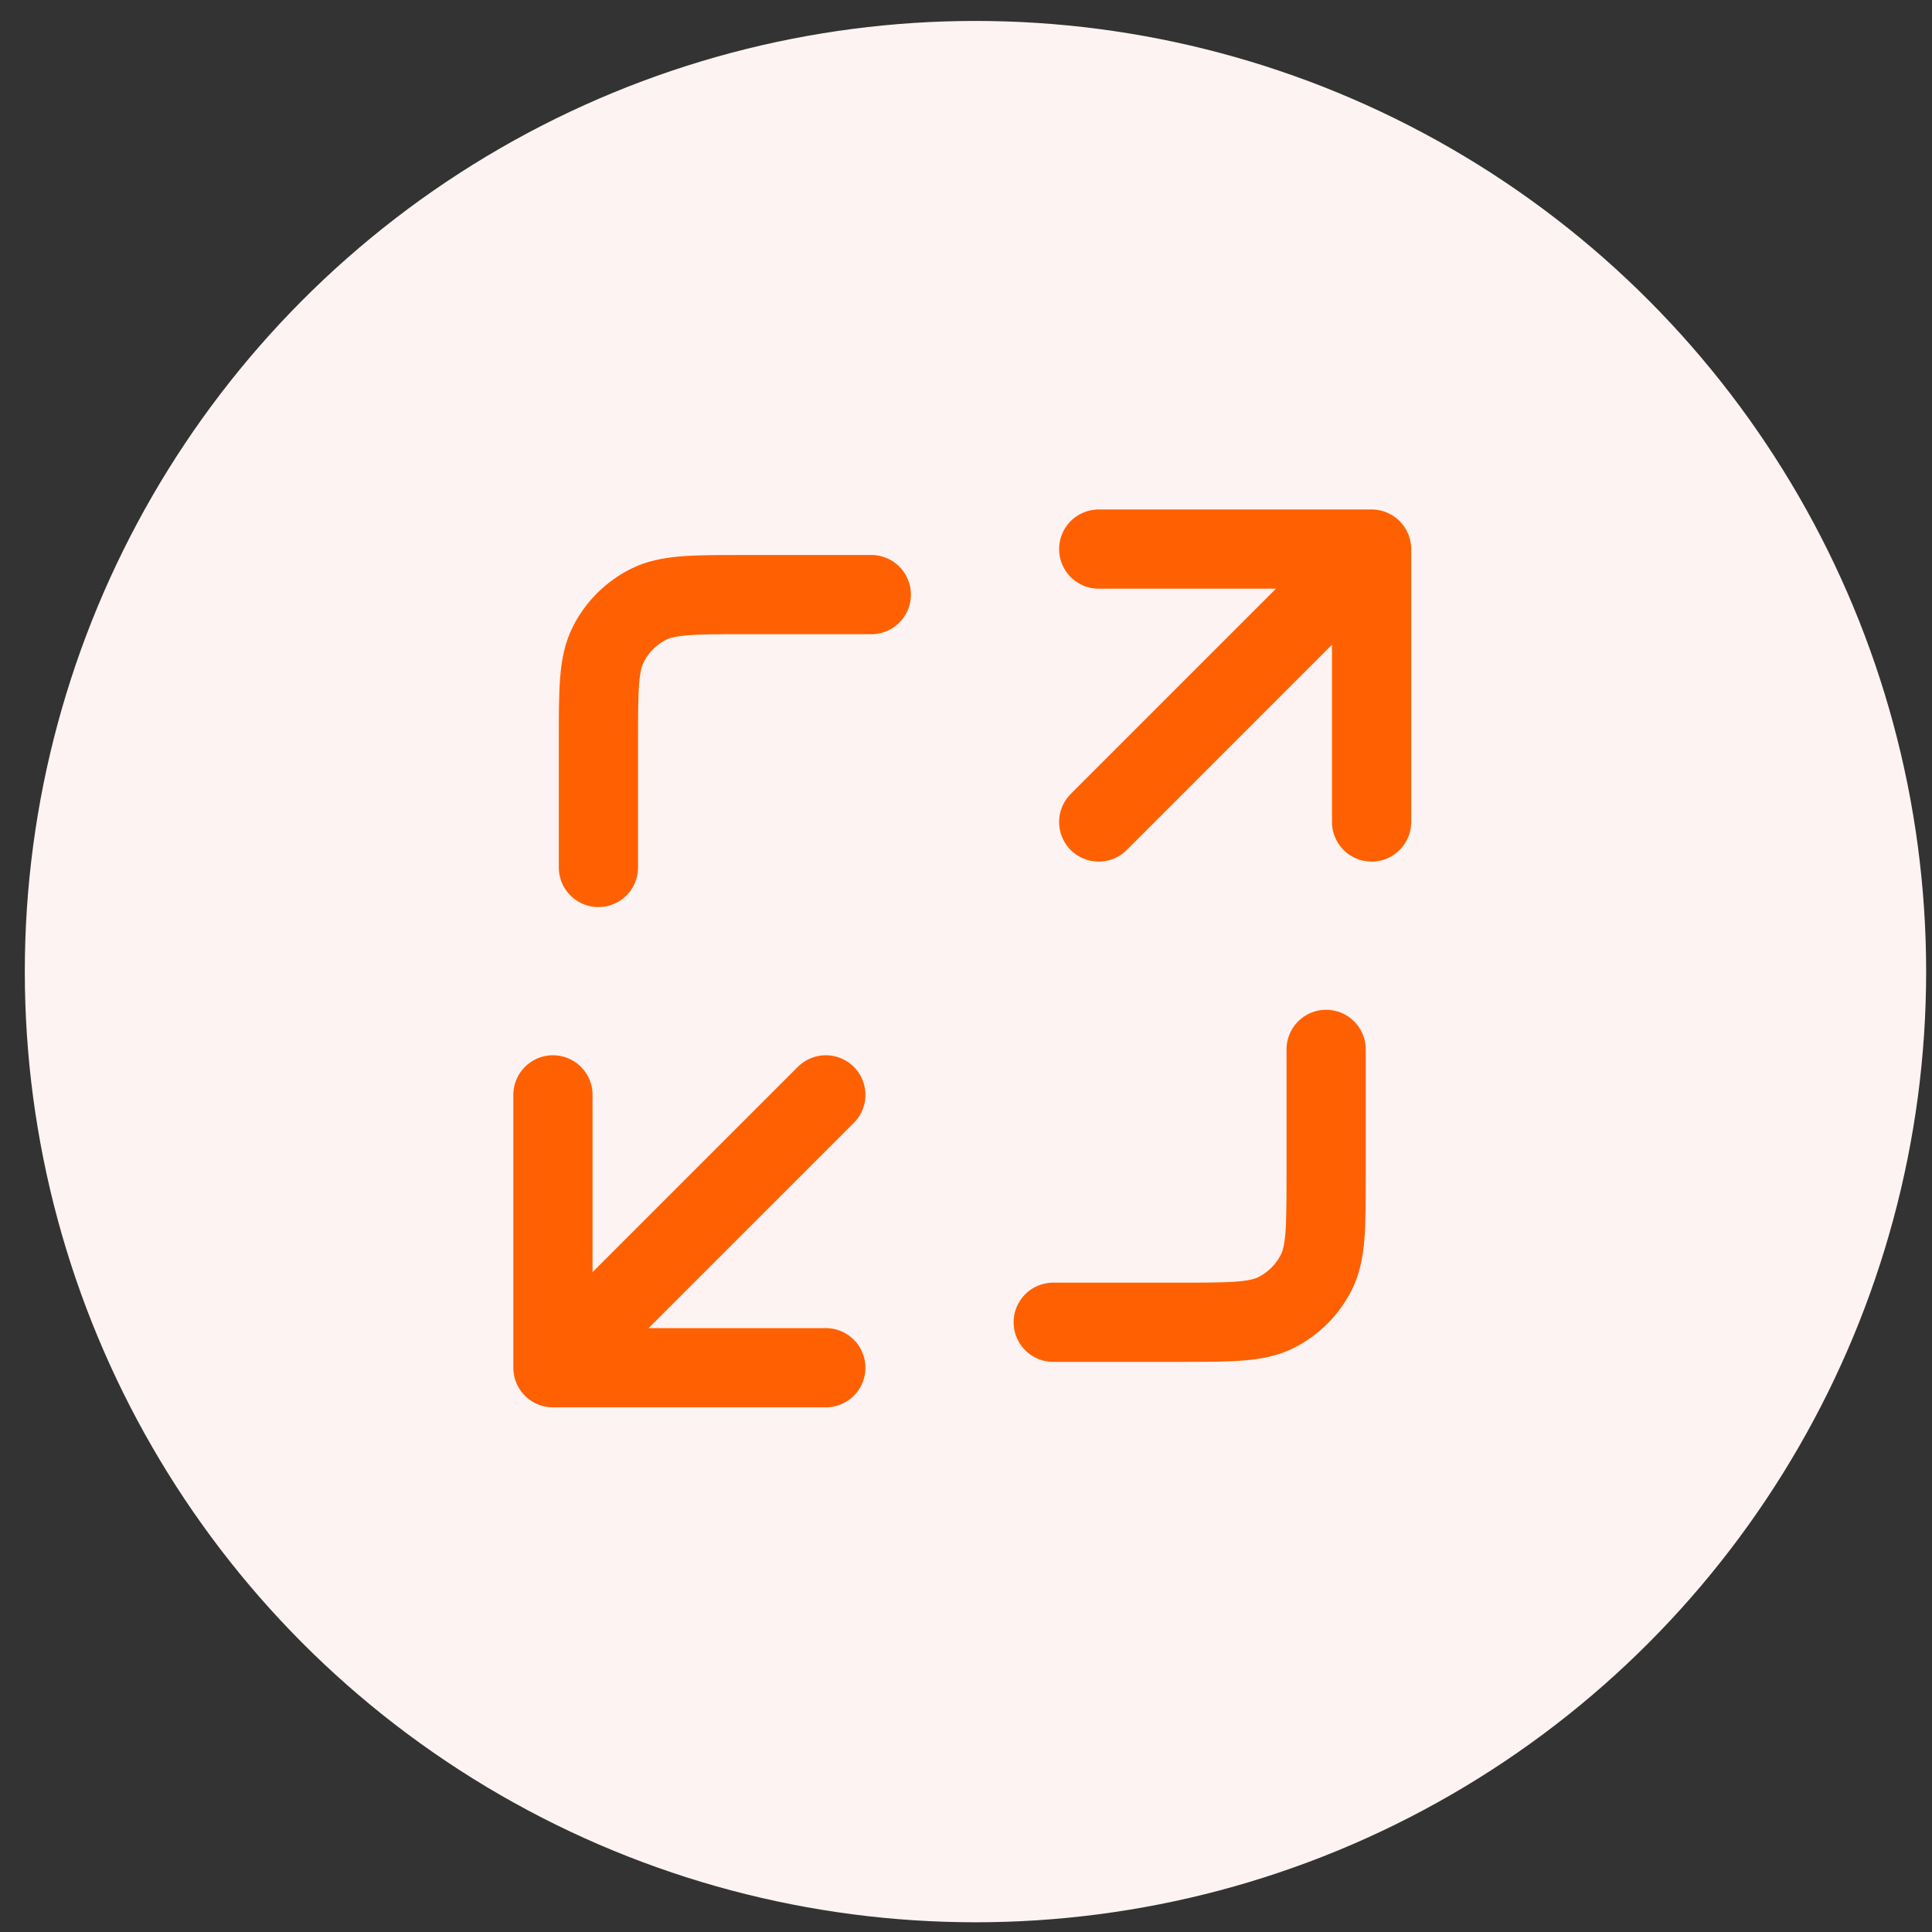
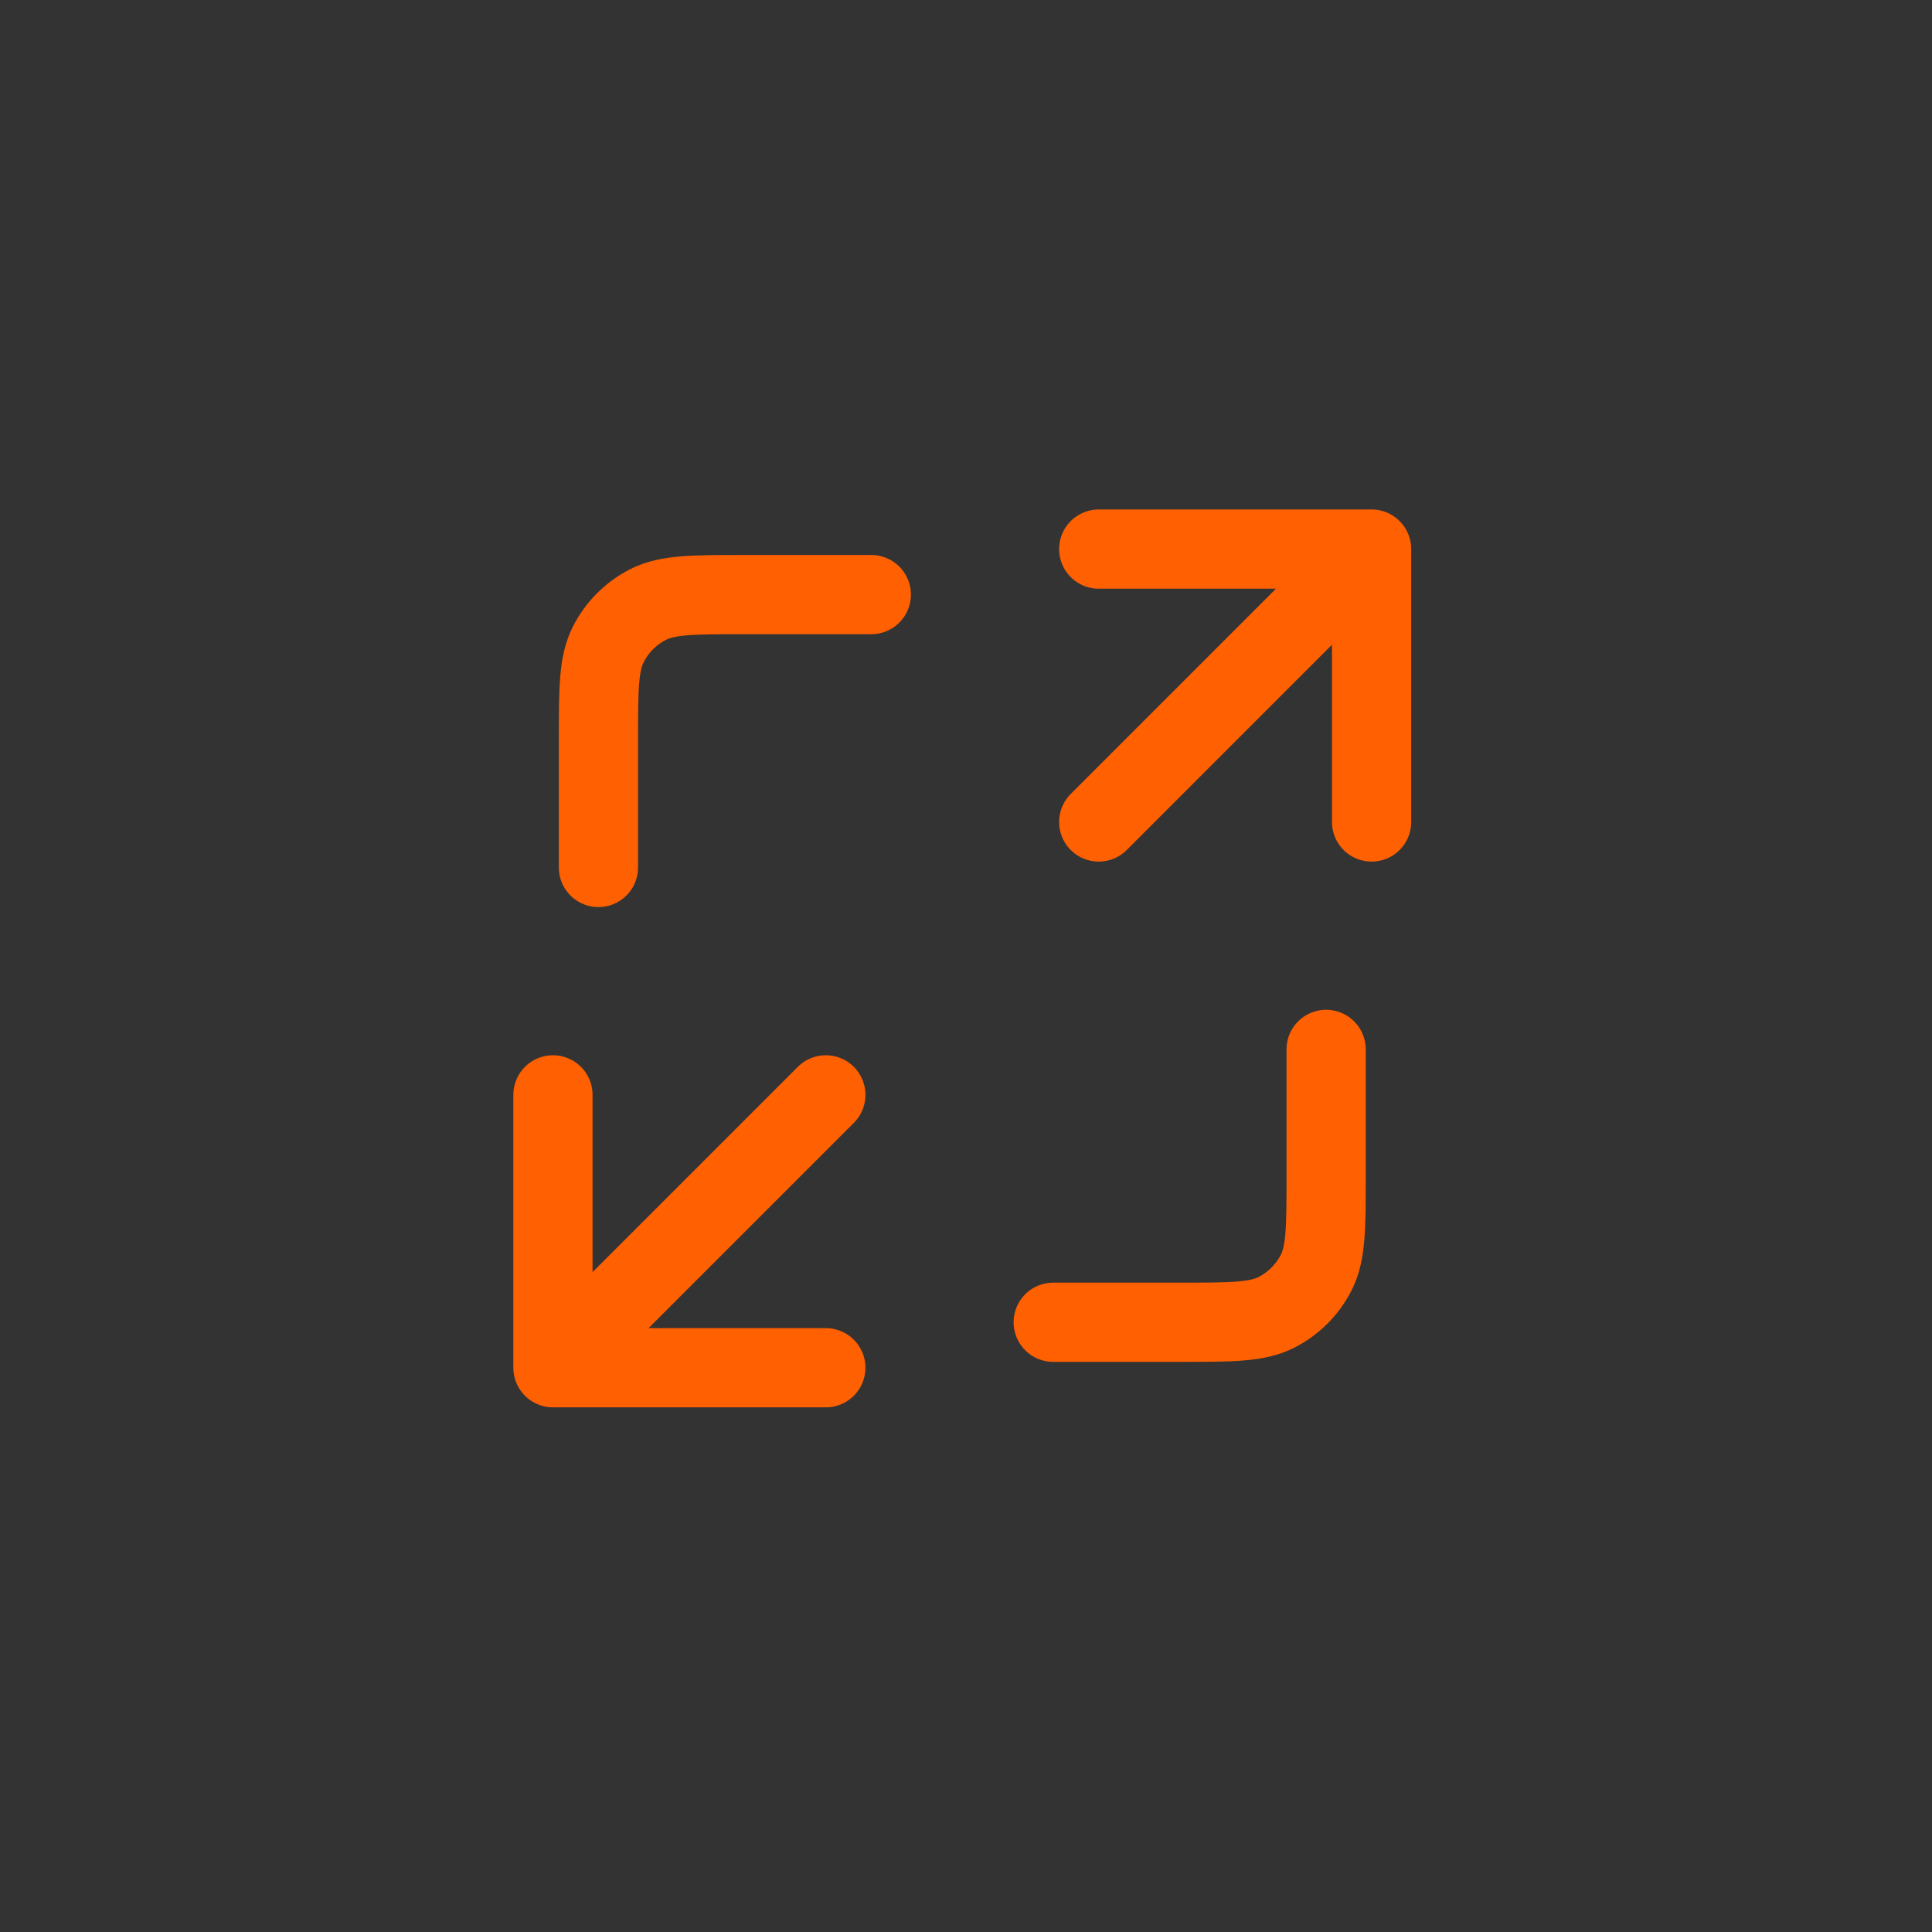
<svg xmlns="http://www.w3.org/2000/svg" width="63" height="63" viewBox="0 0 63 63" fill="none">
  <rect x="0" y="0" width="63" height="63" fill="#333333" stroke="none" />
-   <circle cx="31.809" cy="31.683" r="31" fill="#FDF3F3" />
  <path d="M43.243 34.219V38.371C43.243 40.032 43.243 40.863 42.919 41.497C42.635 42.056 42.181 42.509 41.623 42.794C40.989 43.117 40.158 43.117 38.497 43.117H34.344M28.412 19.389H24.26C22.599 19.389 21.768 19.389 21.134 19.712C20.576 19.996 20.122 20.45 19.838 21.008C19.514 21.642 19.514 22.473 19.514 24.134V28.287M35.828 26.804L44.726 17.905M44.726 17.905H35.828M44.726 17.905V26.804M26.929 35.702L18.031 44.6M18.031 44.6H26.929M18.031 44.6L18.031 35.702" stroke="#FF6001" stroke-width="2.583" stroke-linecap="round" stroke-linejoin="round" />
</svg>